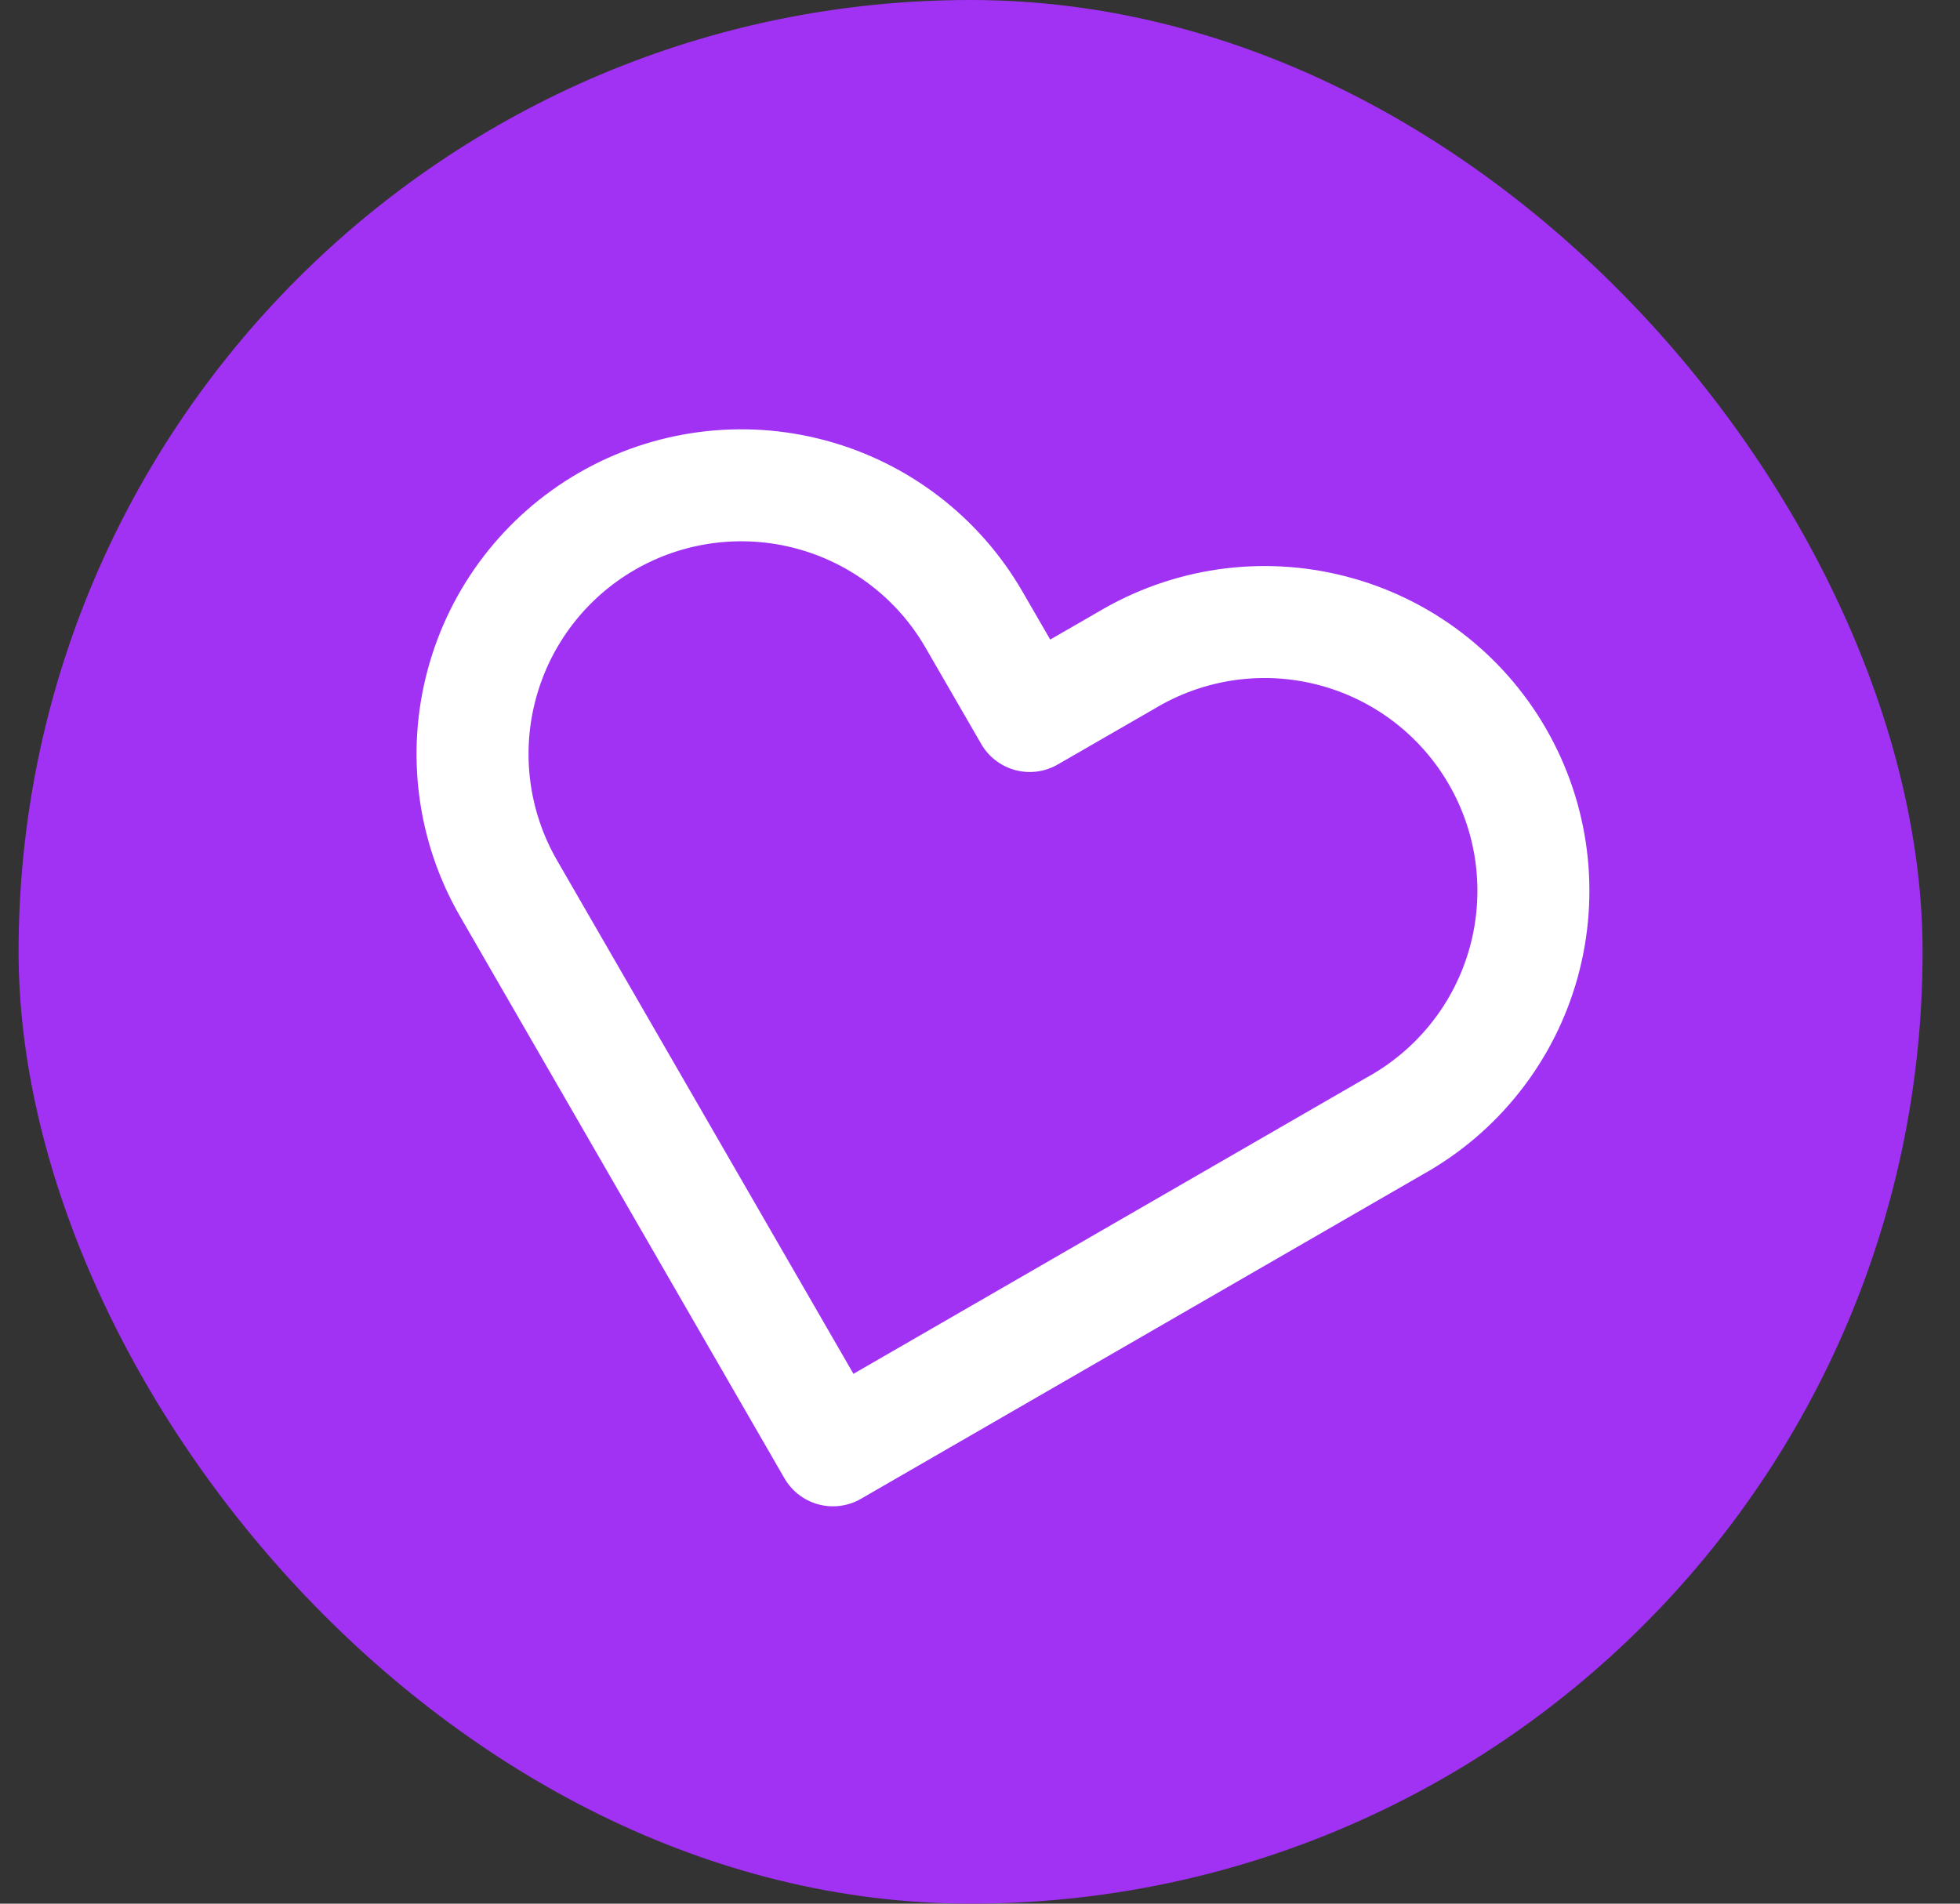
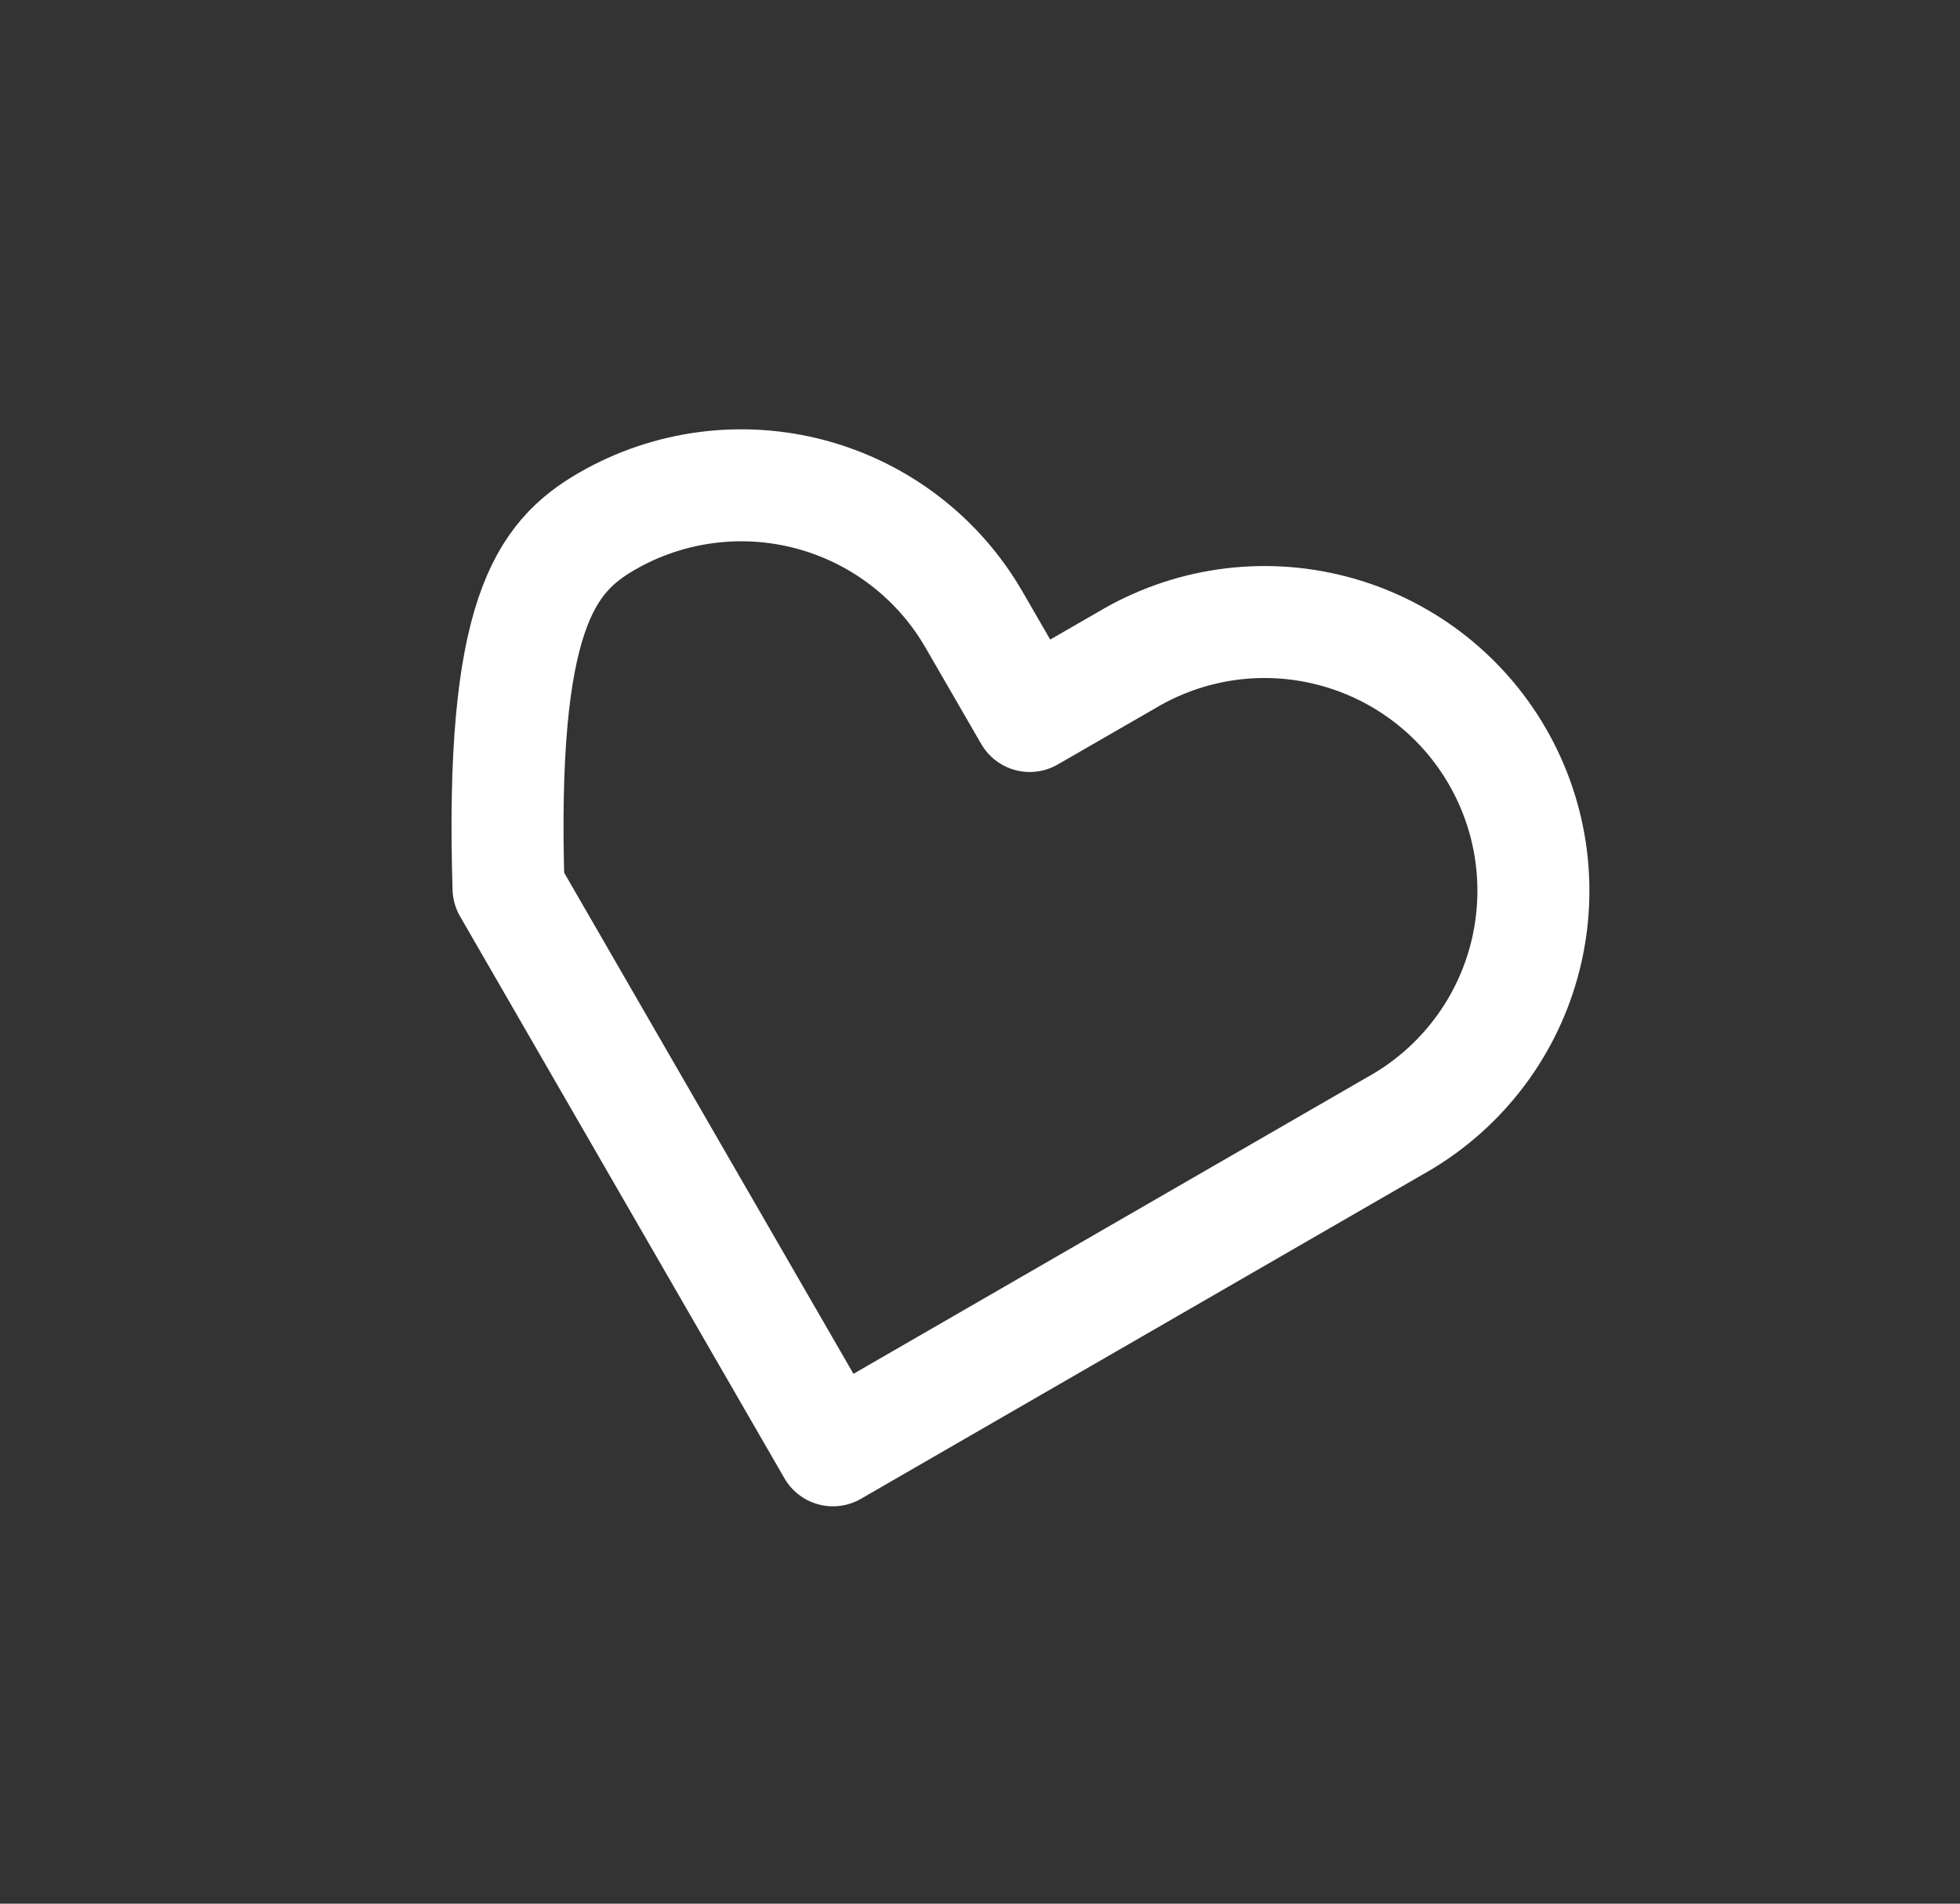
<svg xmlns="http://www.w3.org/2000/svg" width="35" height="34" viewBox="0 0 35 34" fill="none">
  <rect x="0" y="0" width="35" height="34" fill="#333333" stroke="none" />
-   <rect x="0.332" width="34" height="34" rx="17" fill="#A132F4" />
-   <path fill-rule="evenodd" clip-rule="evenodd" d="M10.838 9.31C11.94 8.674 13.25 8.502 14.479 8.831C15.709 9.161 16.757 9.965 17.393 11.067L18.388 12.788L20.11 11.795C20.657 11.467 21.263 11.251 21.894 11.159C22.525 11.068 23.167 11.103 23.784 11.263C24.401 11.422 24.98 11.703 25.488 12.089C25.995 12.475 26.421 12.958 26.739 13.51C27.058 14.062 27.264 14.672 27.344 15.304C27.424 15.936 27.378 16.578 27.208 17.192C27.038 17.806 26.747 18.381 26.352 18.881C25.957 19.382 25.467 19.799 24.91 20.108L14.874 25.903L9.081 15.866C8.445 14.764 8.272 13.454 8.602 12.225C8.931 10.995 9.735 9.947 10.838 9.31Z" stroke="white" stroke-width="2" stroke-linejoin="round" />
+   <path fill-rule="evenodd" clip-rule="evenodd" d="M10.838 9.31C11.94 8.674 13.25 8.502 14.479 8.831C15.709 9.161 16.757 9.965 17.393 11.067L18.388 12.788L20.11 11.795C20.657 11.467 21.263 11.251 21.894 11.159C22.525 11.068 23.167 11.103 23.784 11.263C24.401 11.422 24.98 11.703 25.488 12.089C25.995 12.475 26.421 12.958 26.739 13.51C27.058 14.062 27.264 14.672 27.344 15.304C27.424 15.936 27.378 16.578 27.208 17.192C27.038 17.806 26.747 18.381 26.352 18.881C25.957 19.382 25.467 19.799 24.91 20.108L14.874 25.903L9.081 15.866C8.931 10.995 9.735 9.947 10.838 9.31Z" stroke="white" stroke-width="2" stroke-linejoin="round" />
</svg>